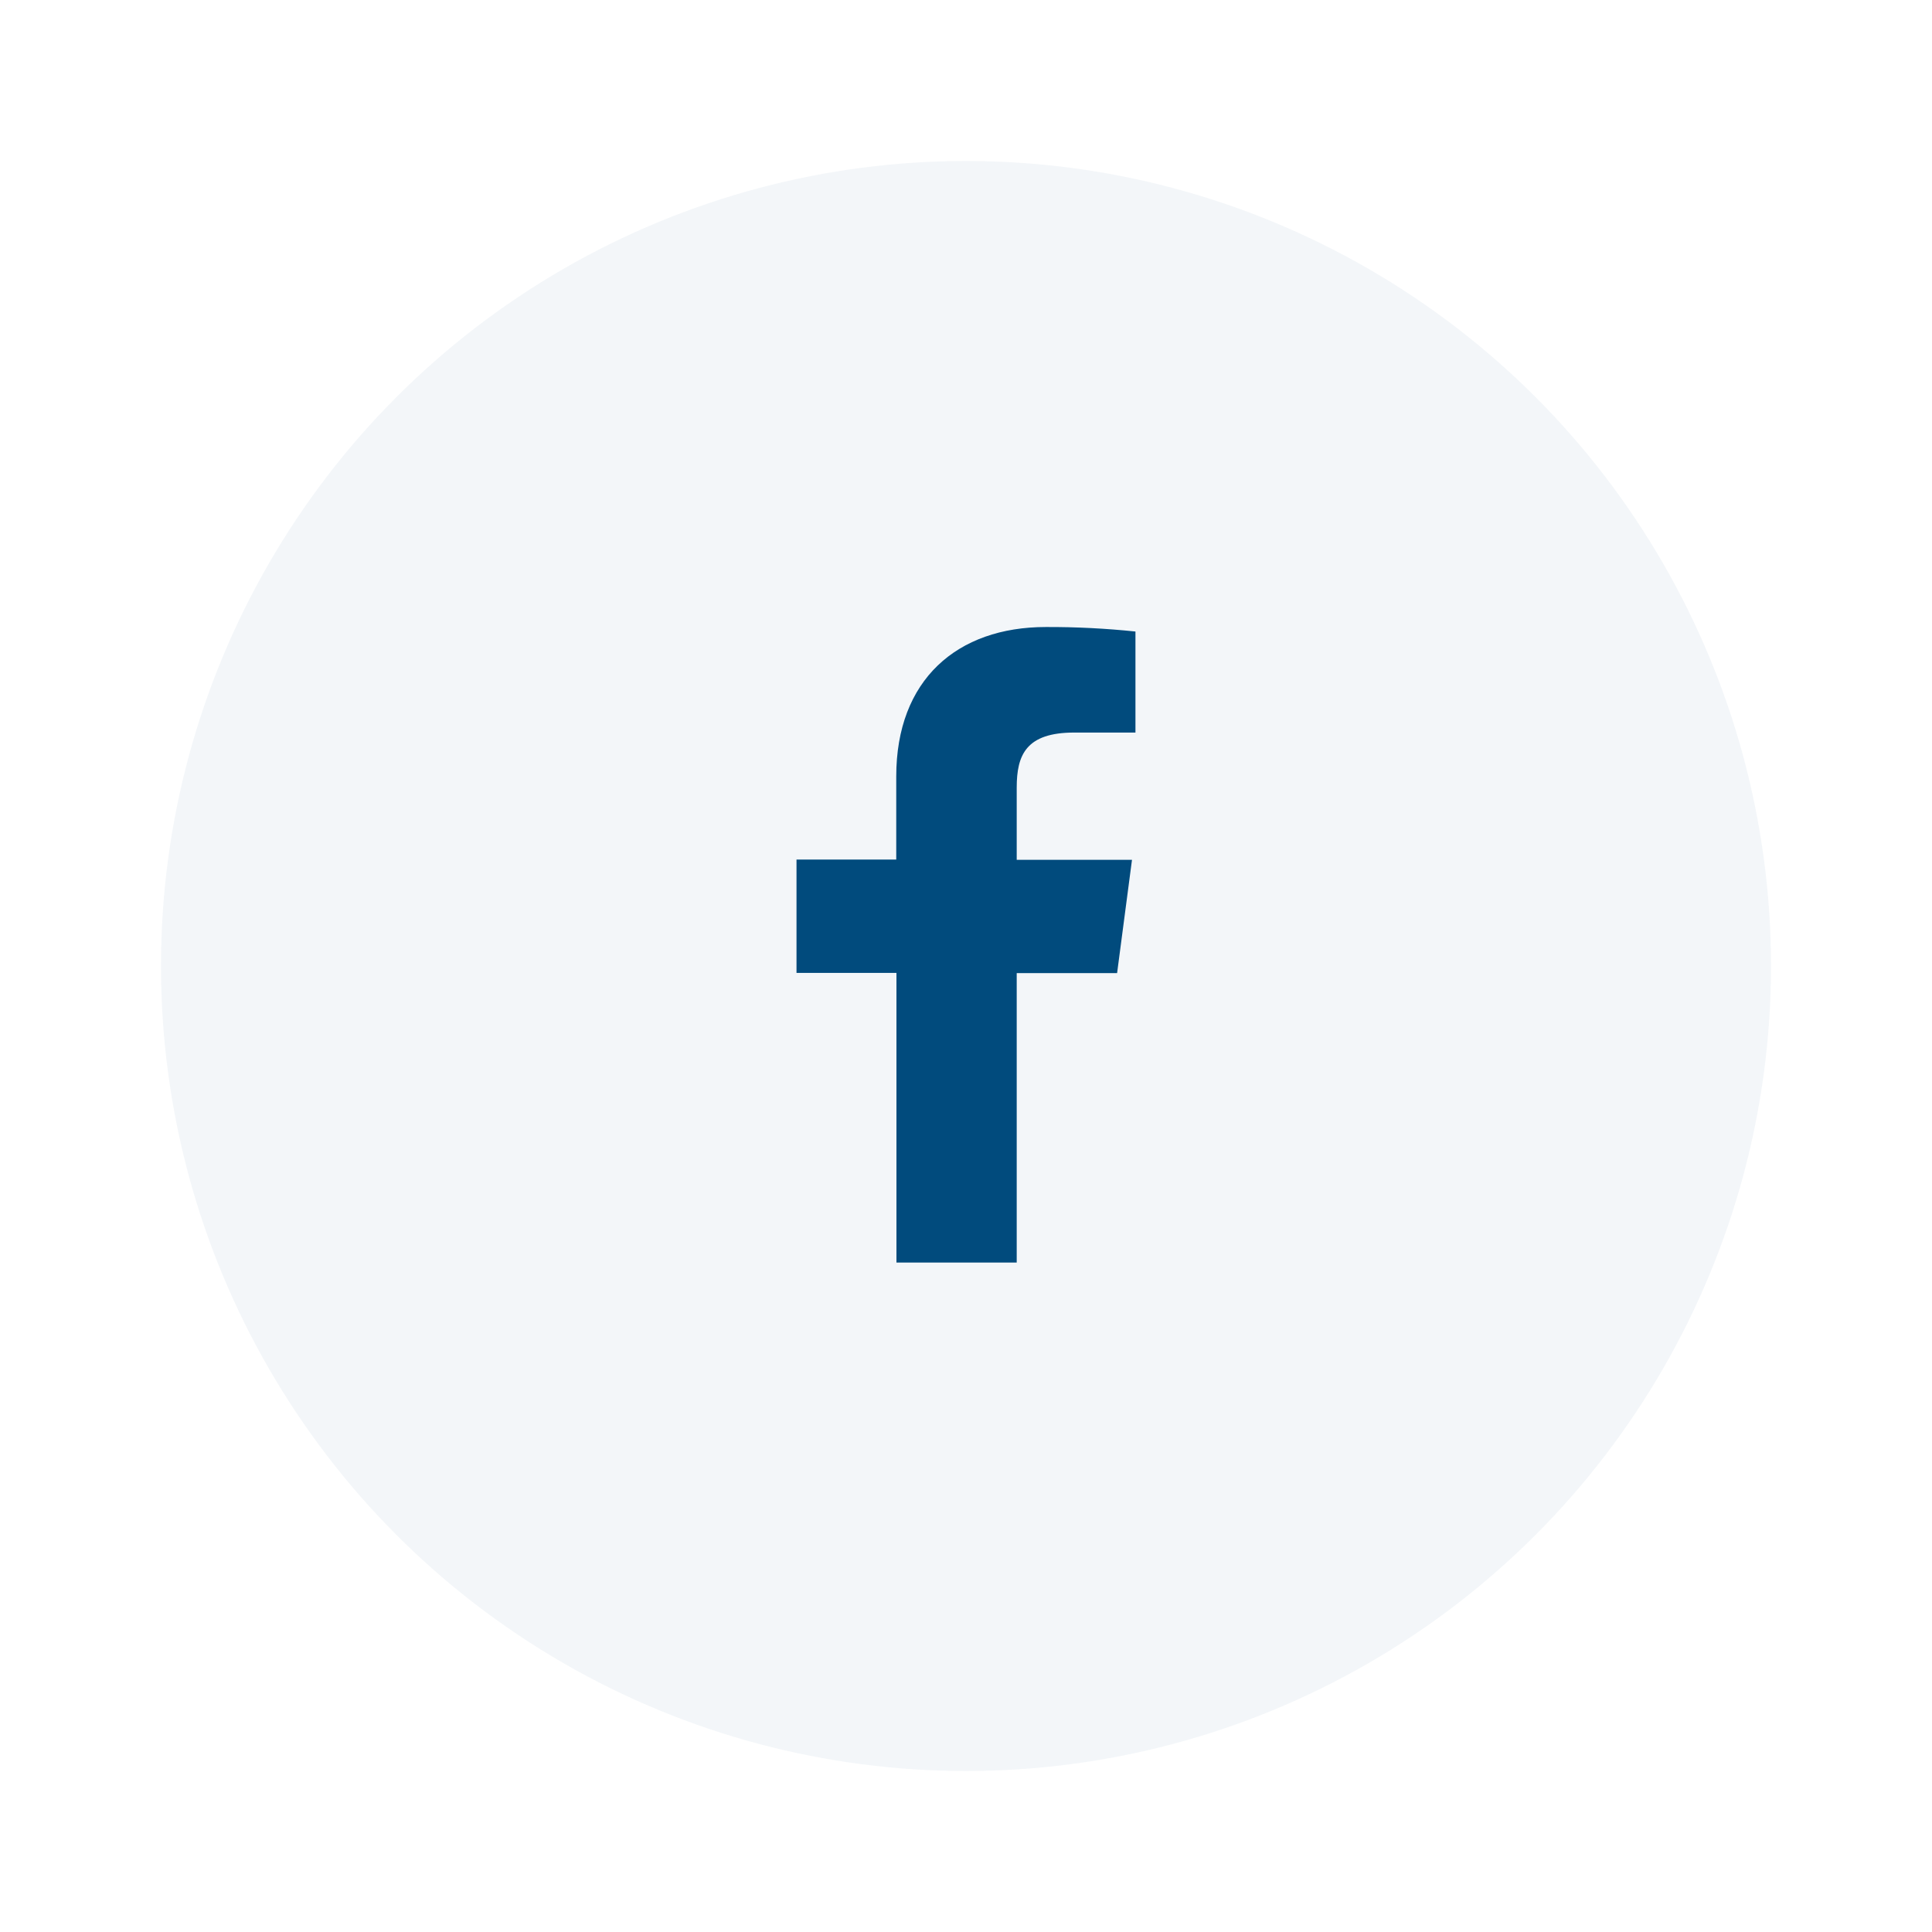
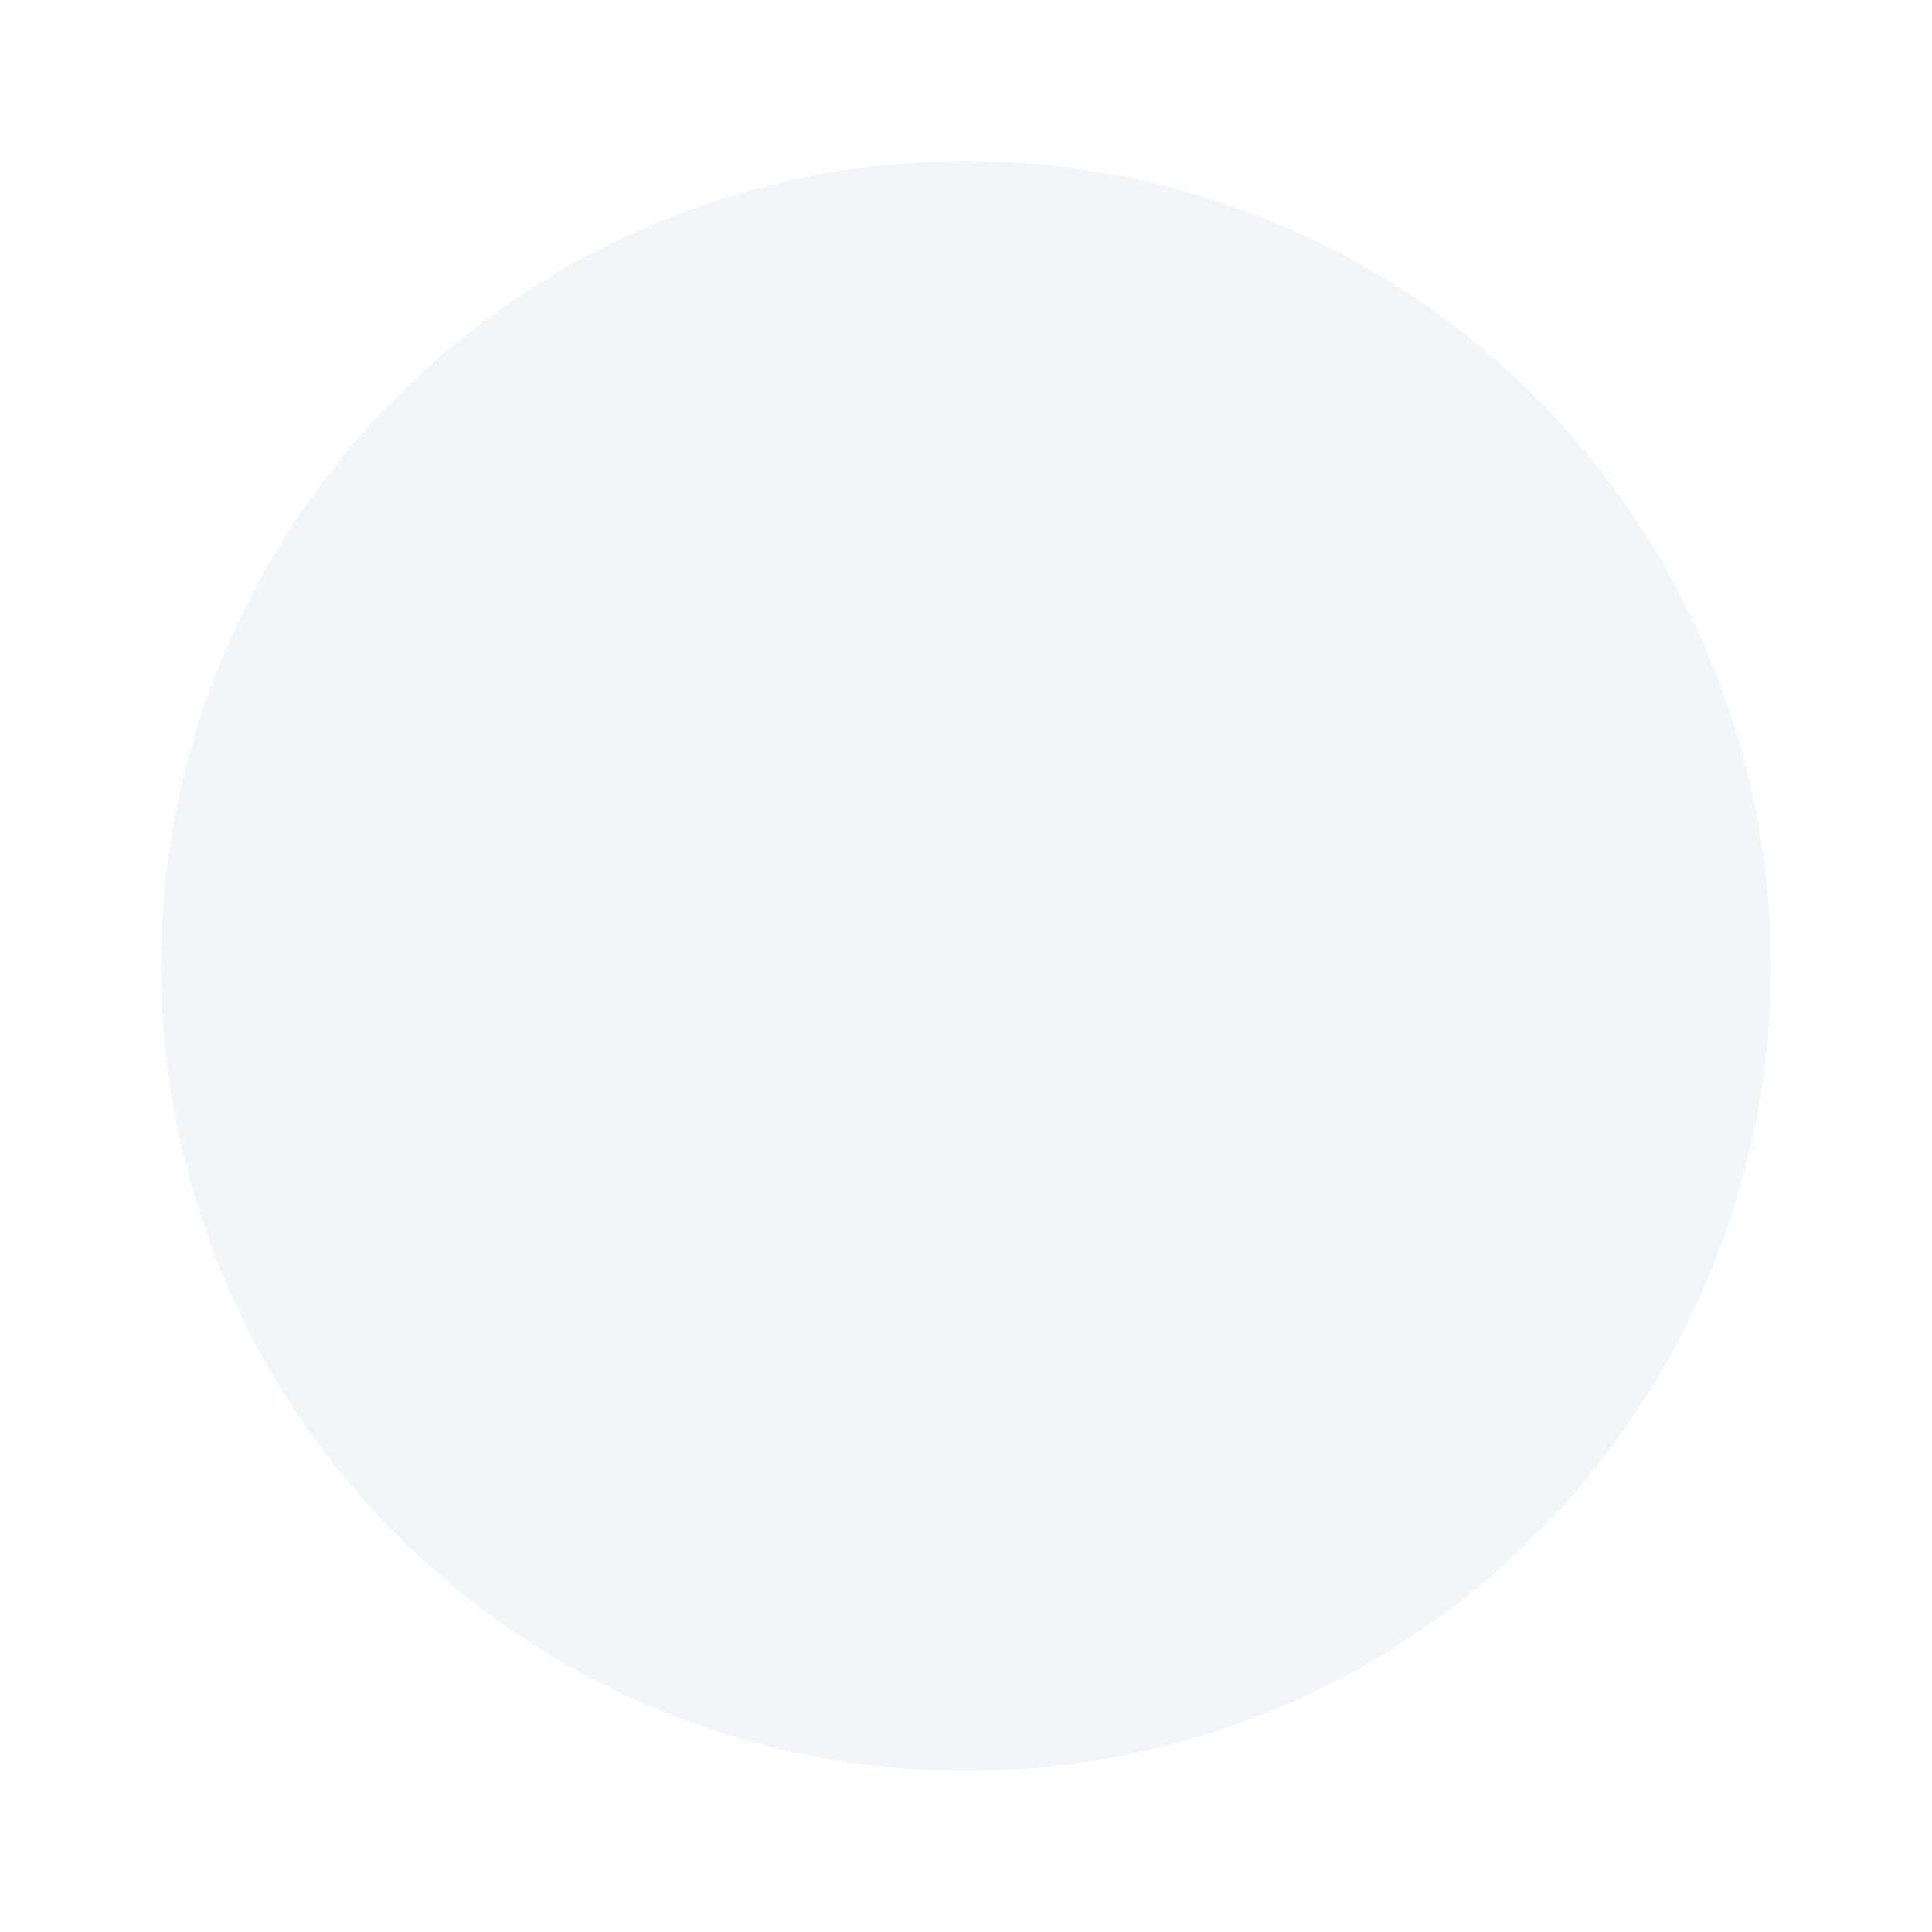
<svg xmlns="http://www.w3.org/2000/svg" width="48" height="48" viewBox="0 0 48 48" fill="none">
  <circle cx="24" cy="24" r="20" fill="#014B7D" fill-opacity="0.05" />
-   <path d="M25.26 31.368V24.177H27.754L28.124 21.362H25.26V19.568C25.26 18.756 25.492 18.2 26.691 18.2H28.21V15.69C27.471 15.613 26.728 15.575 25.985 15.578C23.78 15.578 22.267 16.887 22.267 19.29V21.356H19.789V24.172H22.272V31.368H25.26Z" fill="#014B7D" />
</svg>